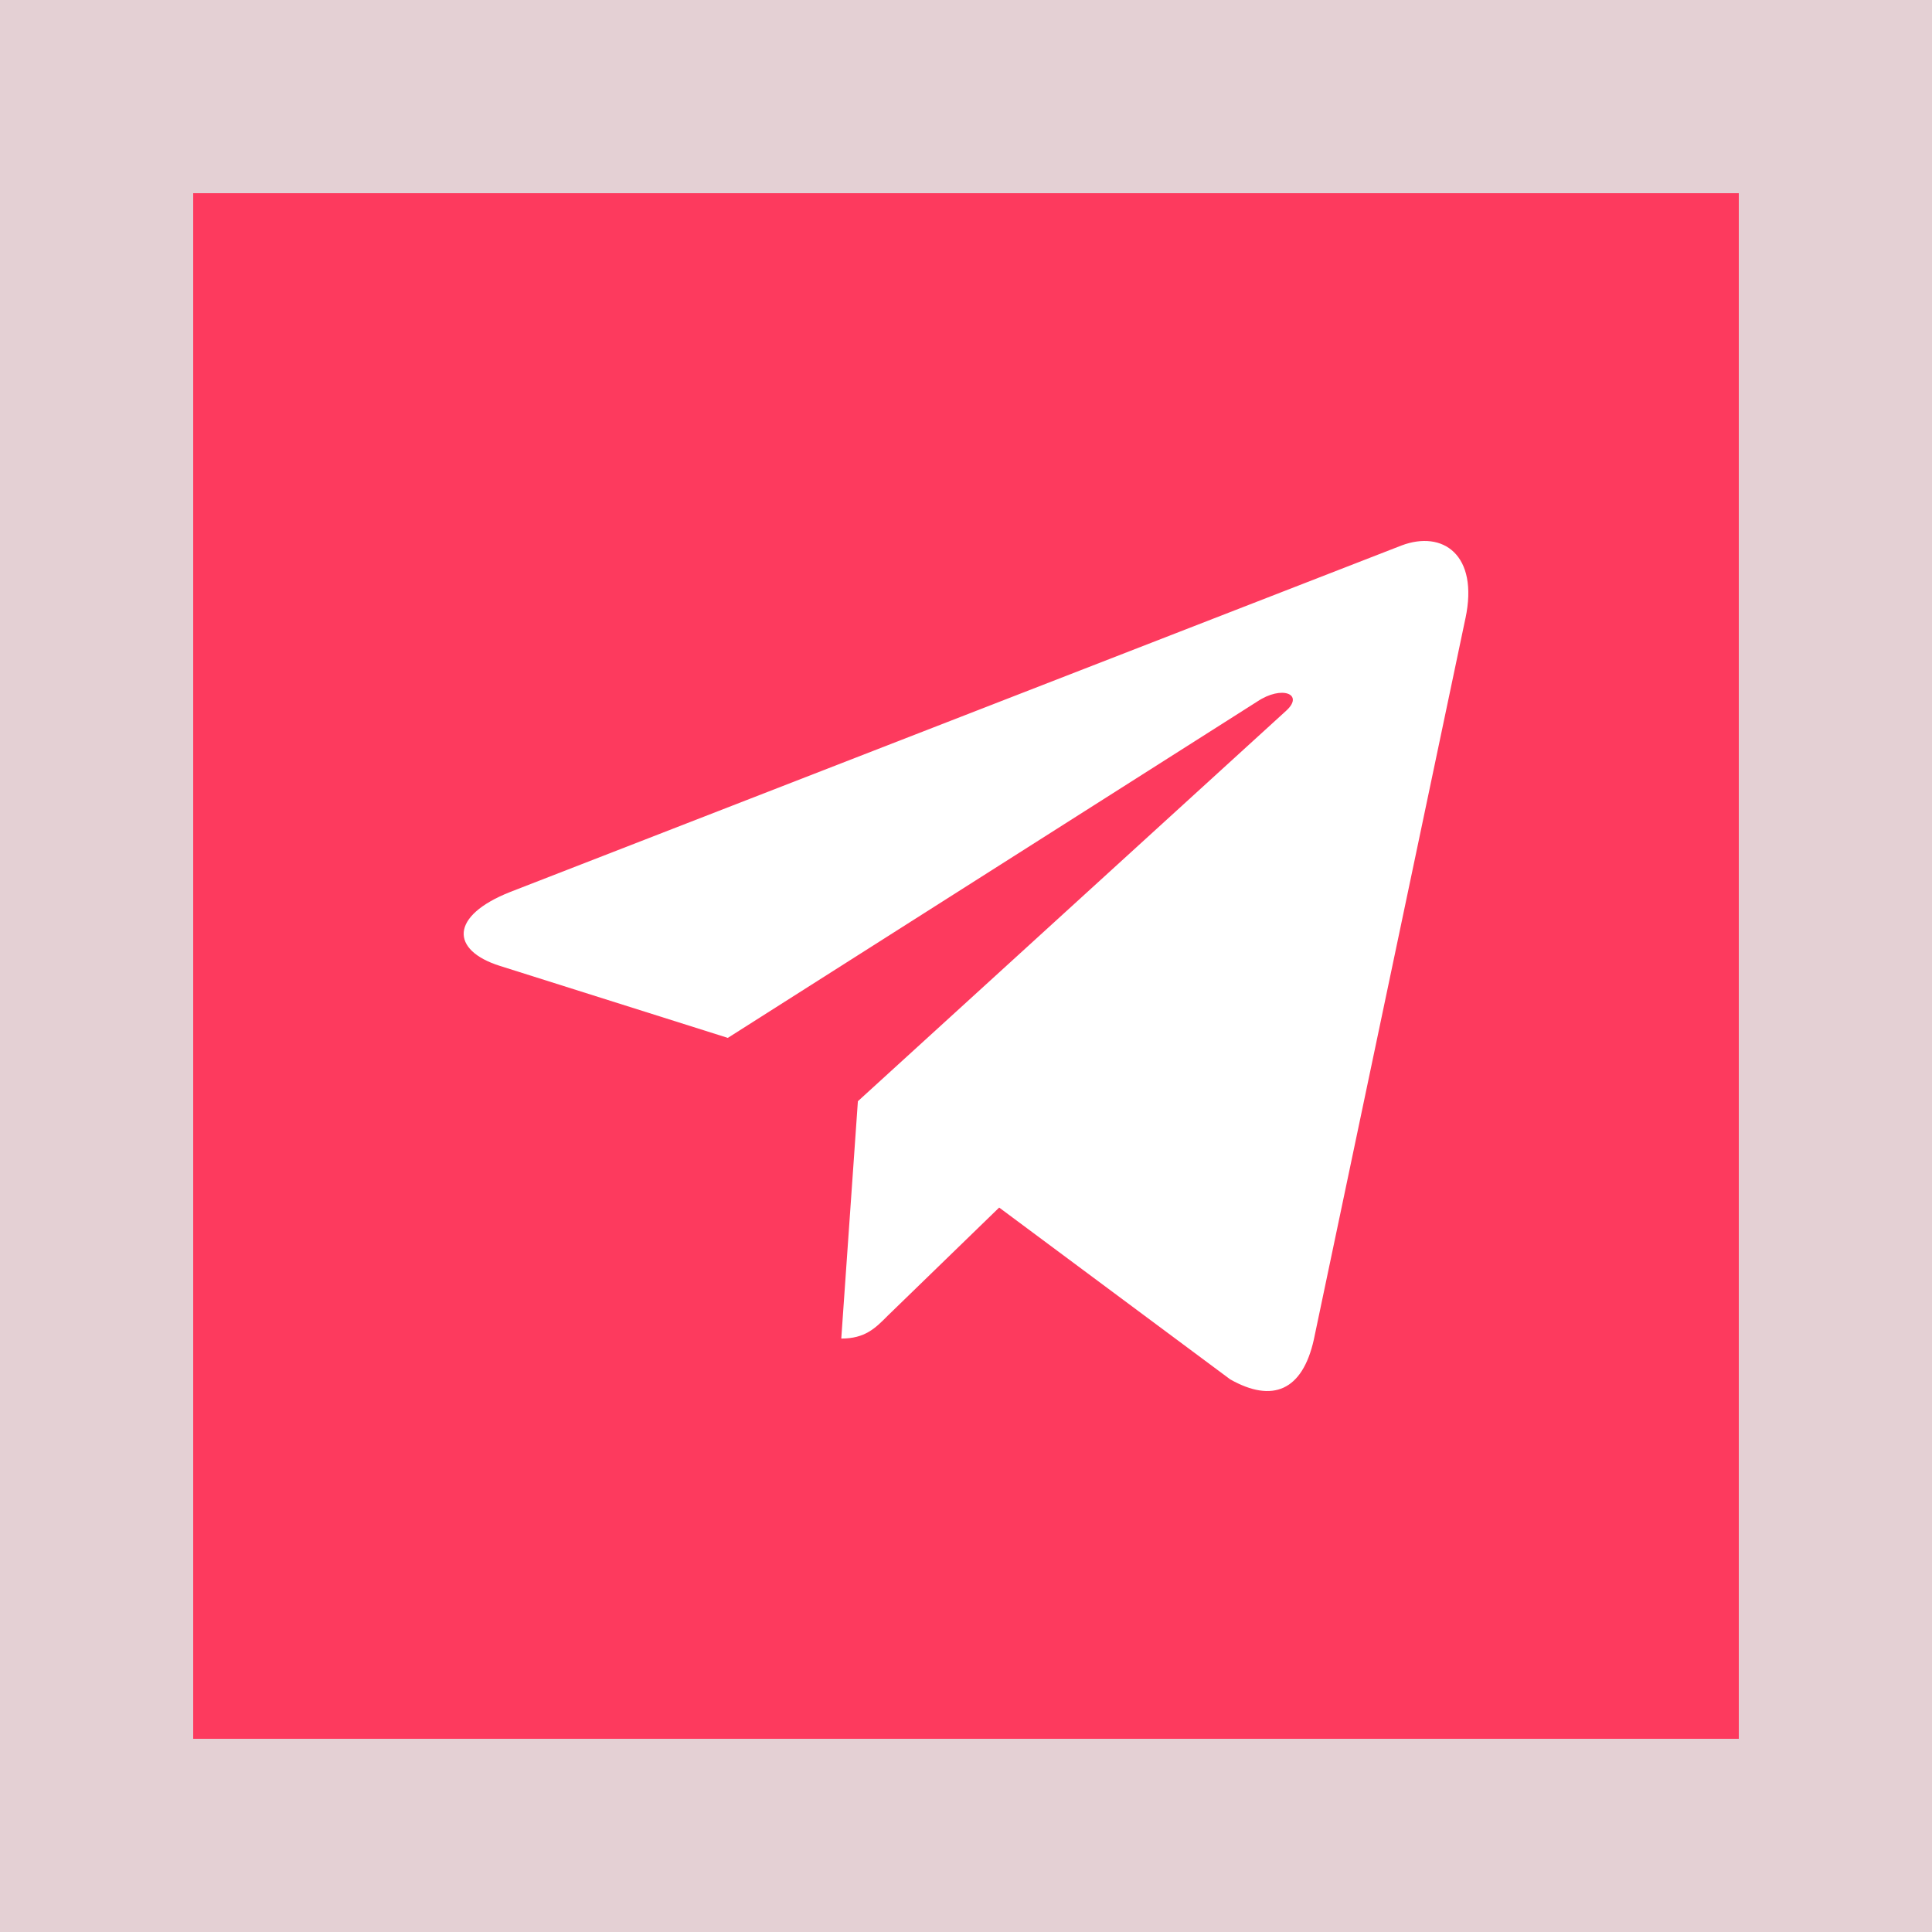
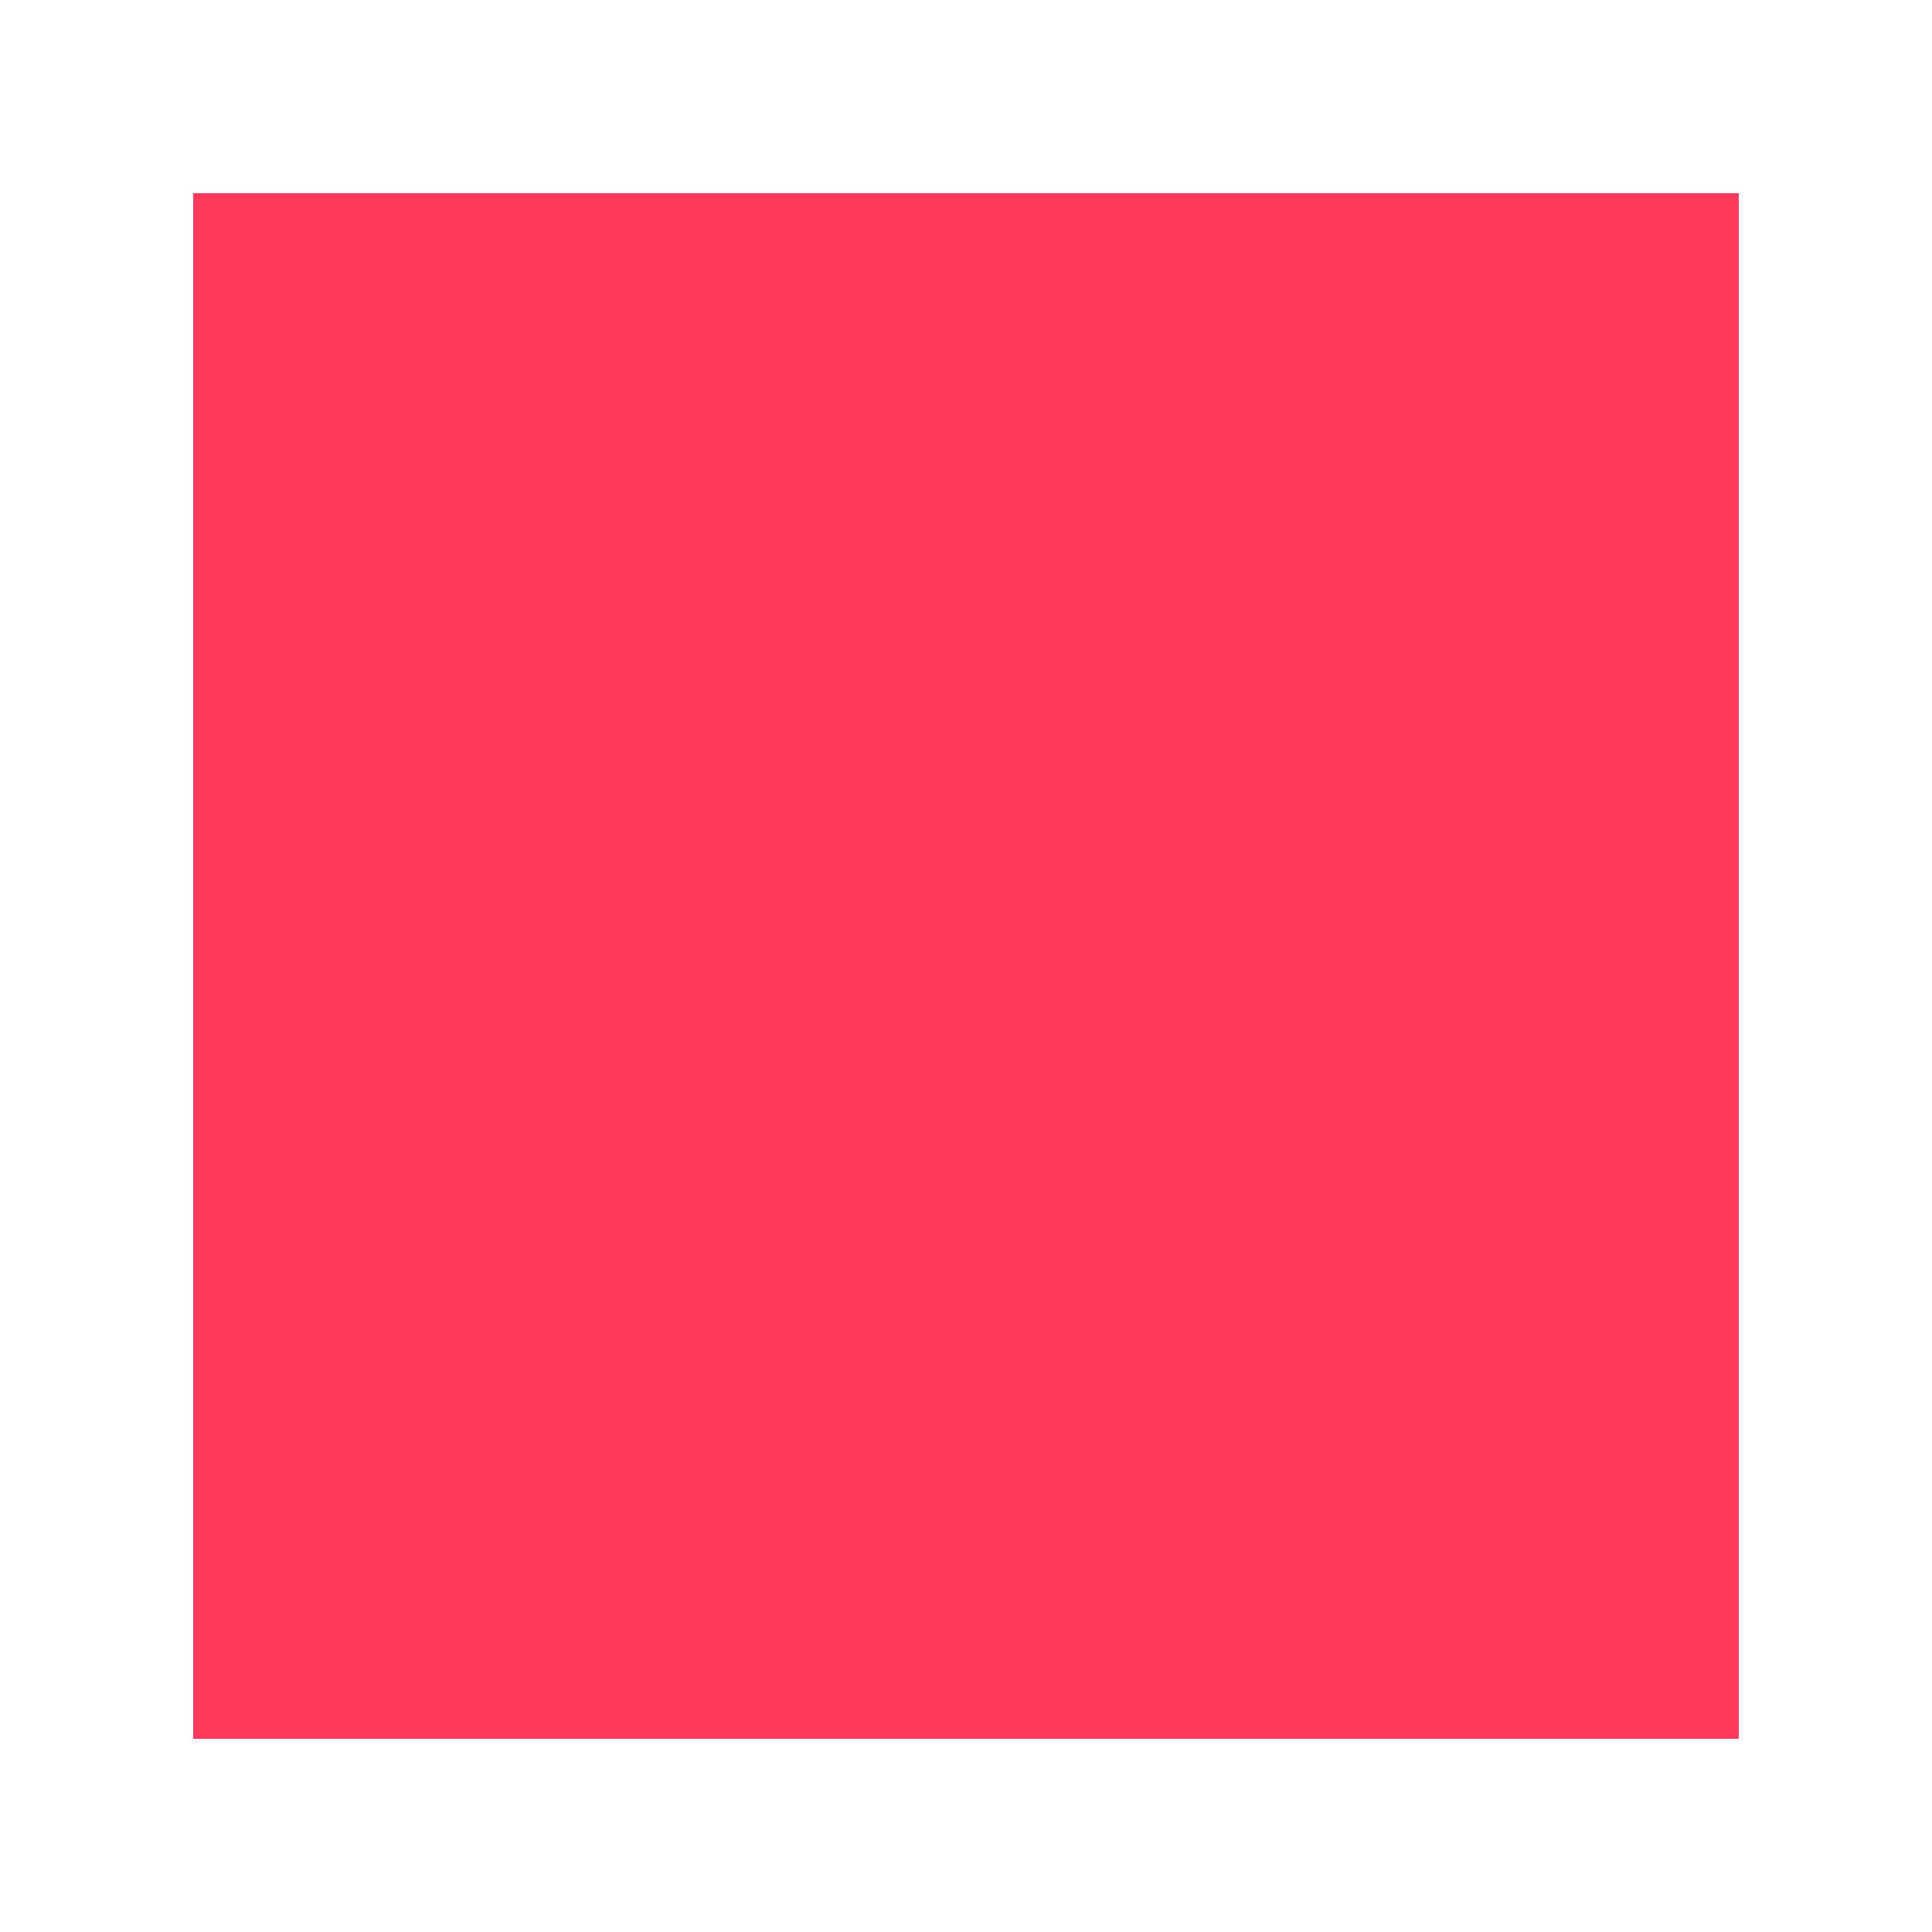
<svg xmlns="http://www.w3.org/2000/svg" width="100" height="100" viewBox="0 0 100 100" fill="none">
-   <rect width="100" height="100" fill="#E4D0D4" />
  <rect width="80" height="80" transform="translate(10 10)" fill="#FD3A5E" />
-   <path d="M44.404 56.999L43.544 69.284C44.775 69.284 45.308 68.747 45.947 68.102L51.717 62.503L63.673 71.394C65.866 72.634 67.411 71.981 68.002 69.345L75.85 32.007L75.852 32.005C76.548 28.714 74.68 27.427 72.543 28.234L26.414 46.166C23.266 47.407 23.314 49.189 25.879 49.996L37.672 53.721L65.066 36.317C66.355 35.45 67.528 35.93 66.563 36.796L44.404 56.999Z" fill="white" />
</svg>